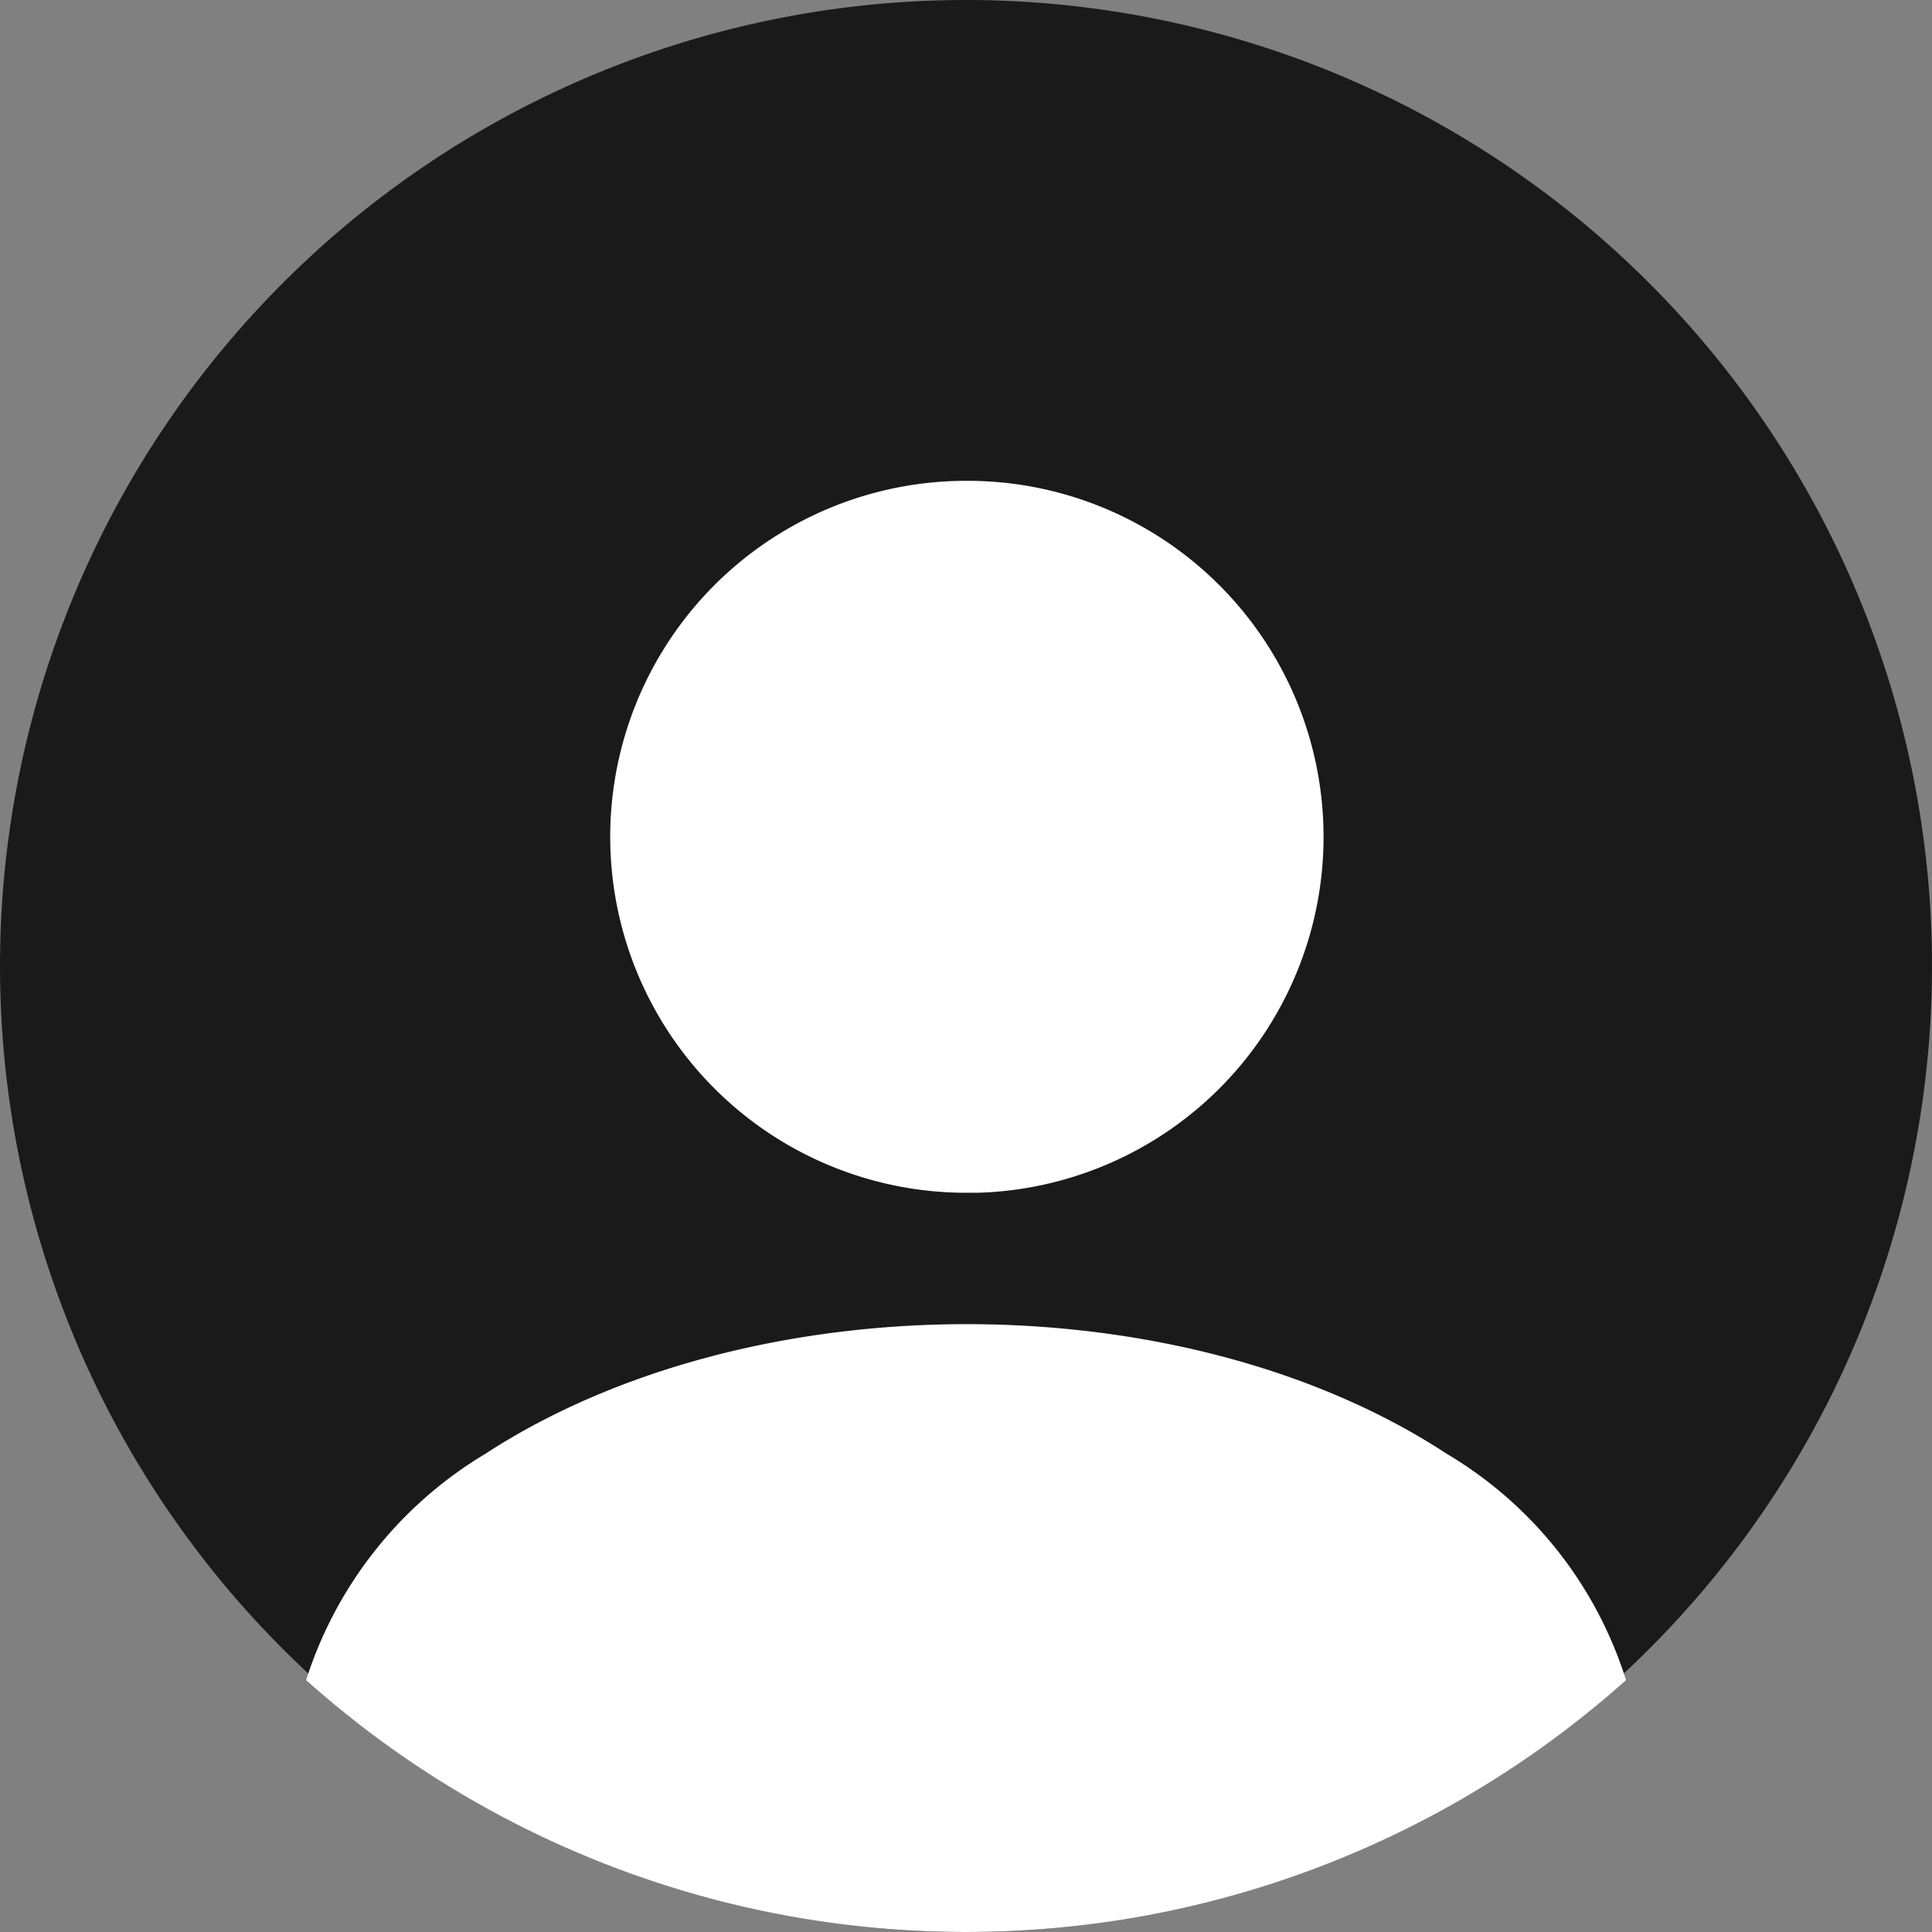
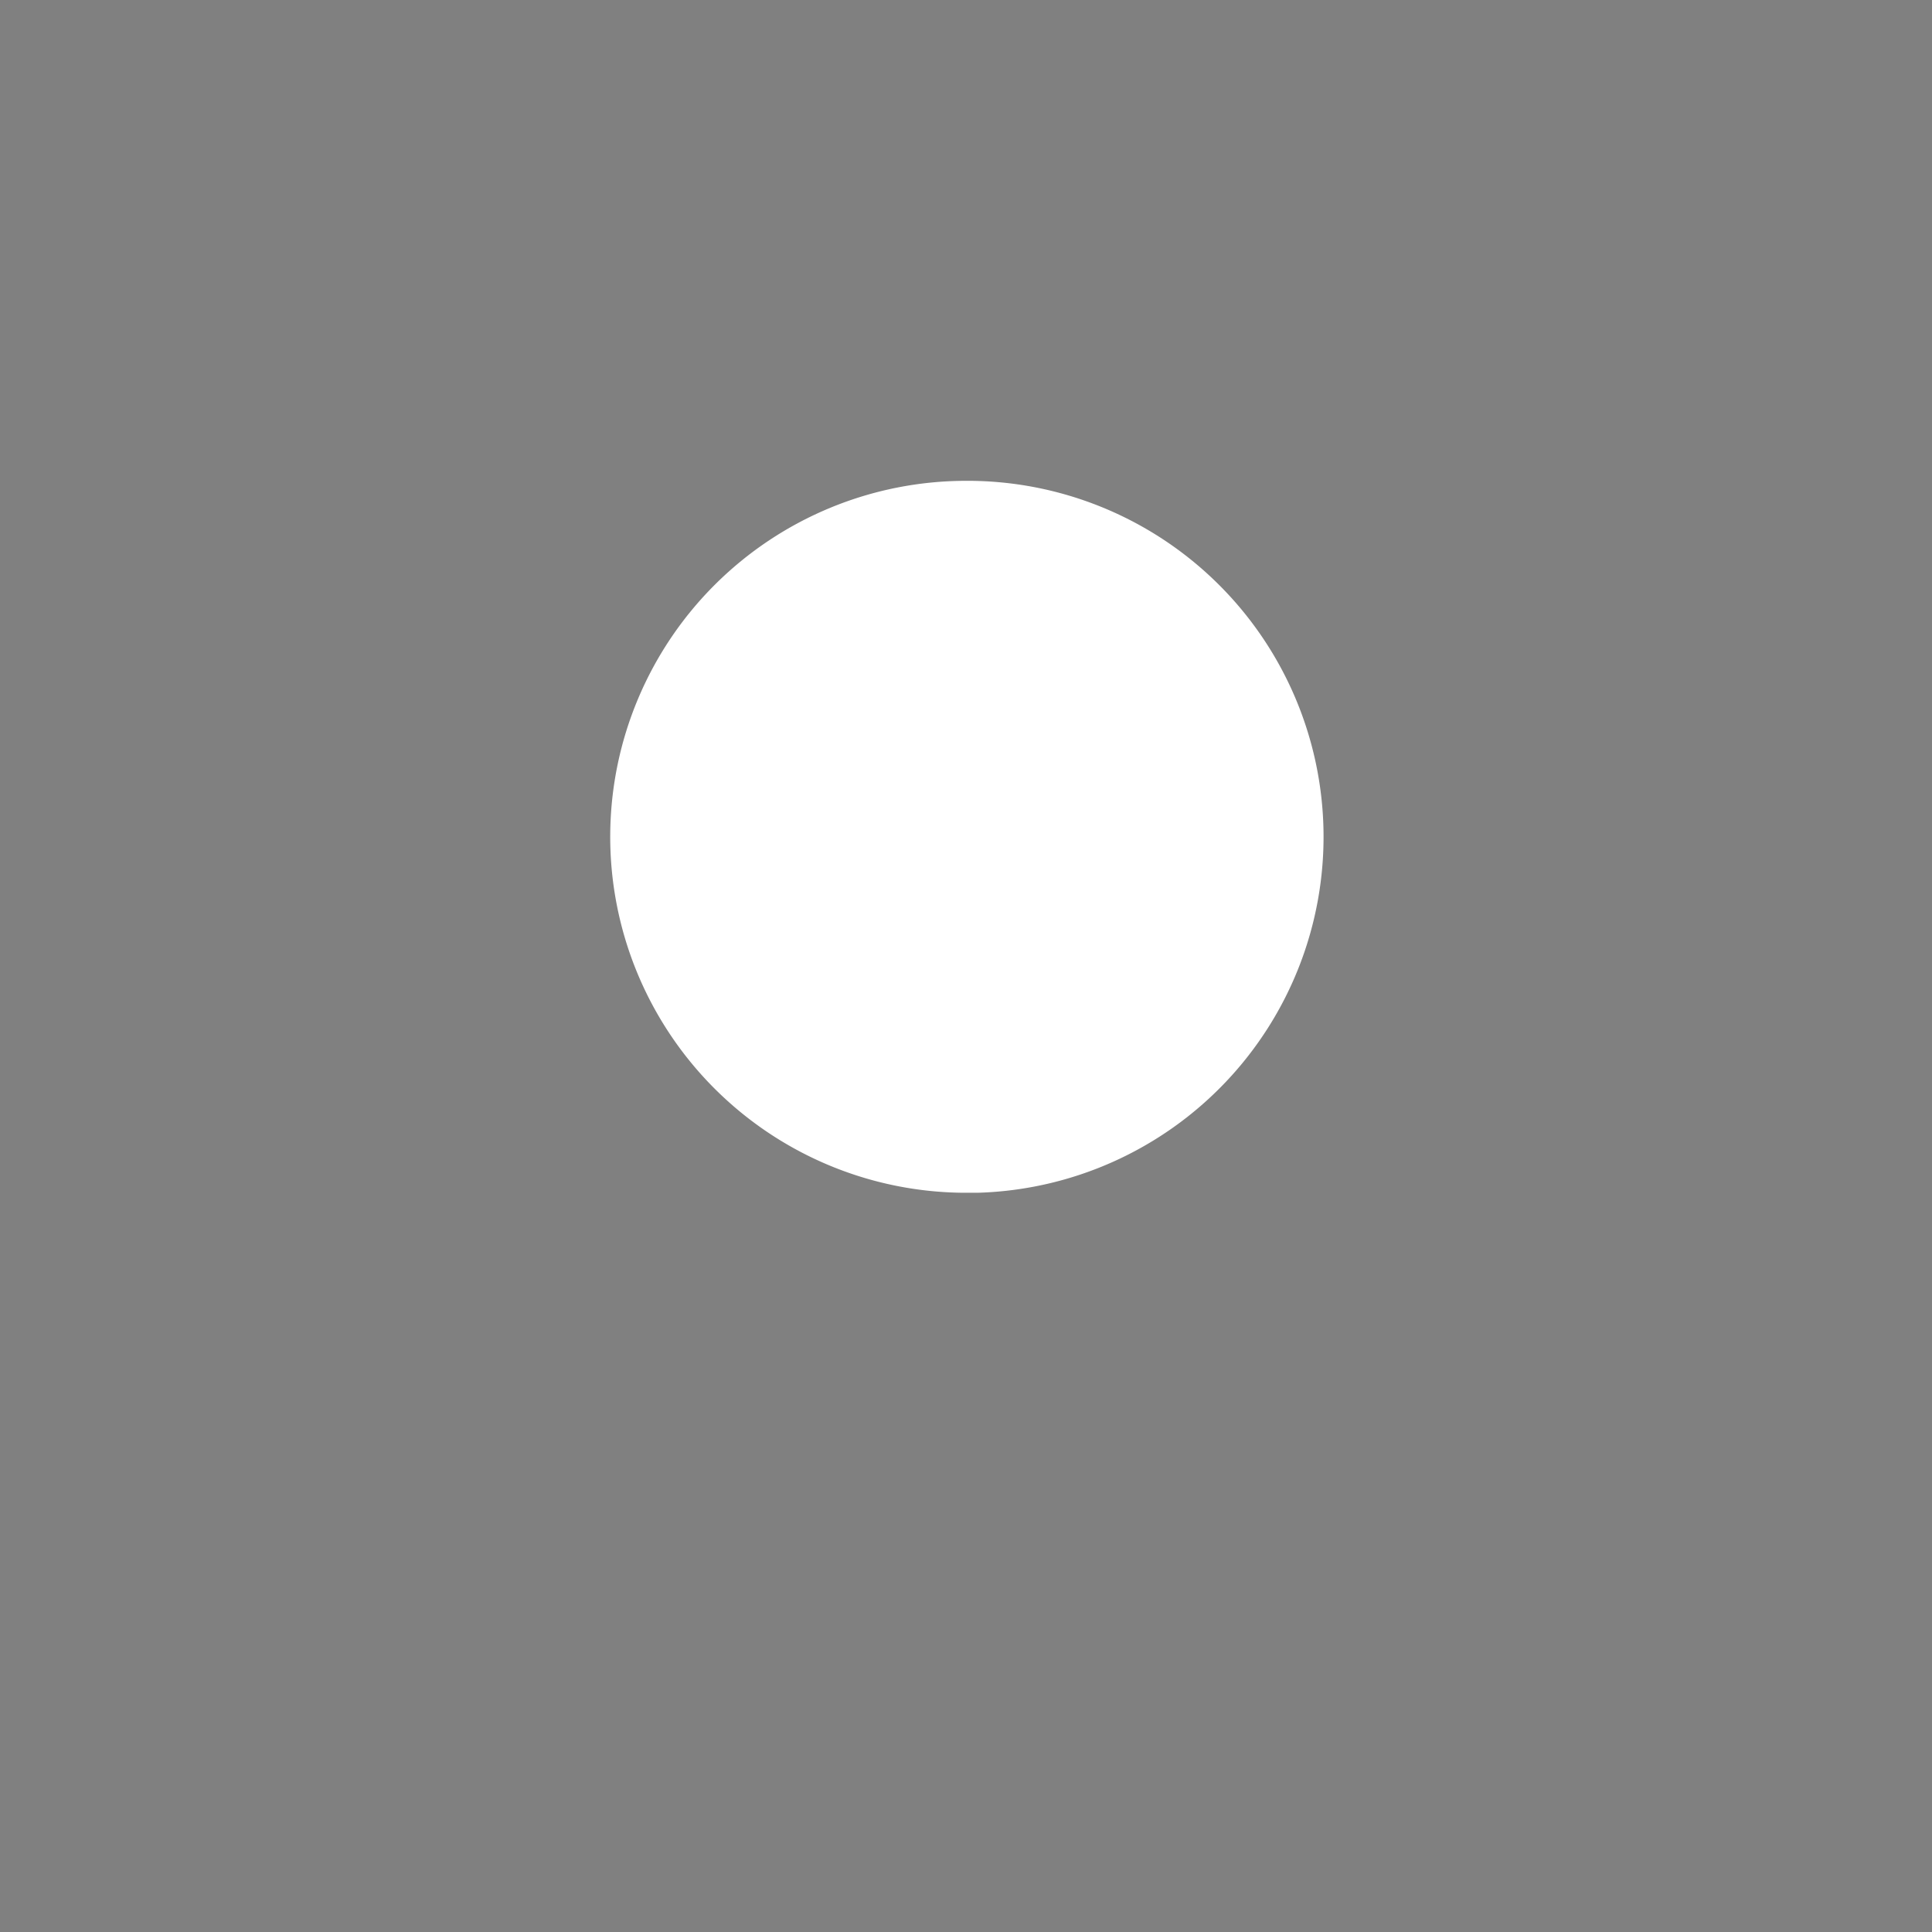
<svg xmlns="http://www.w3.org/2000/svg" width="56" height="56" viewBox="0 0 56 56">
  <rect x="0" y="0" width="56" height="56" fill="#808080" stroke="none" />
  <g id="Group_141101" data-name="Group 141101" transform="translate(-2 -2.01)">
-     <path id="Path_142458" data-name="Path 142458" d="M30,58.01a28,28,0,1,0-28-28A28,28,0,0,0,30,58.01Z" transform="translate(0 0)" fill="#1a1a1a" />
    <path id="Path_142459" data-name="Path 142459" d="M18.581,6.94a10.318,10.318,0,0,0-.138,20.635h.5A10.32,10.32,0,0,0,18.581,6.94Z" transform="translate(11.419 9.007)" fill="#fff" />
-     <path id="Path_142460" data-name="Path 142460" d="M43.479,25.932a28.711,28.711,0,0,1-38.258,0,11.815,11.815,0,0,1,5.191-6.557c7.7-5.014,20.229-5.014,27.875,0A11.694,11.694,0,0,1,43.479,25.932Z" transform="translate(5.652 24.777)" fill="#fff" />
  </g>
</svg>